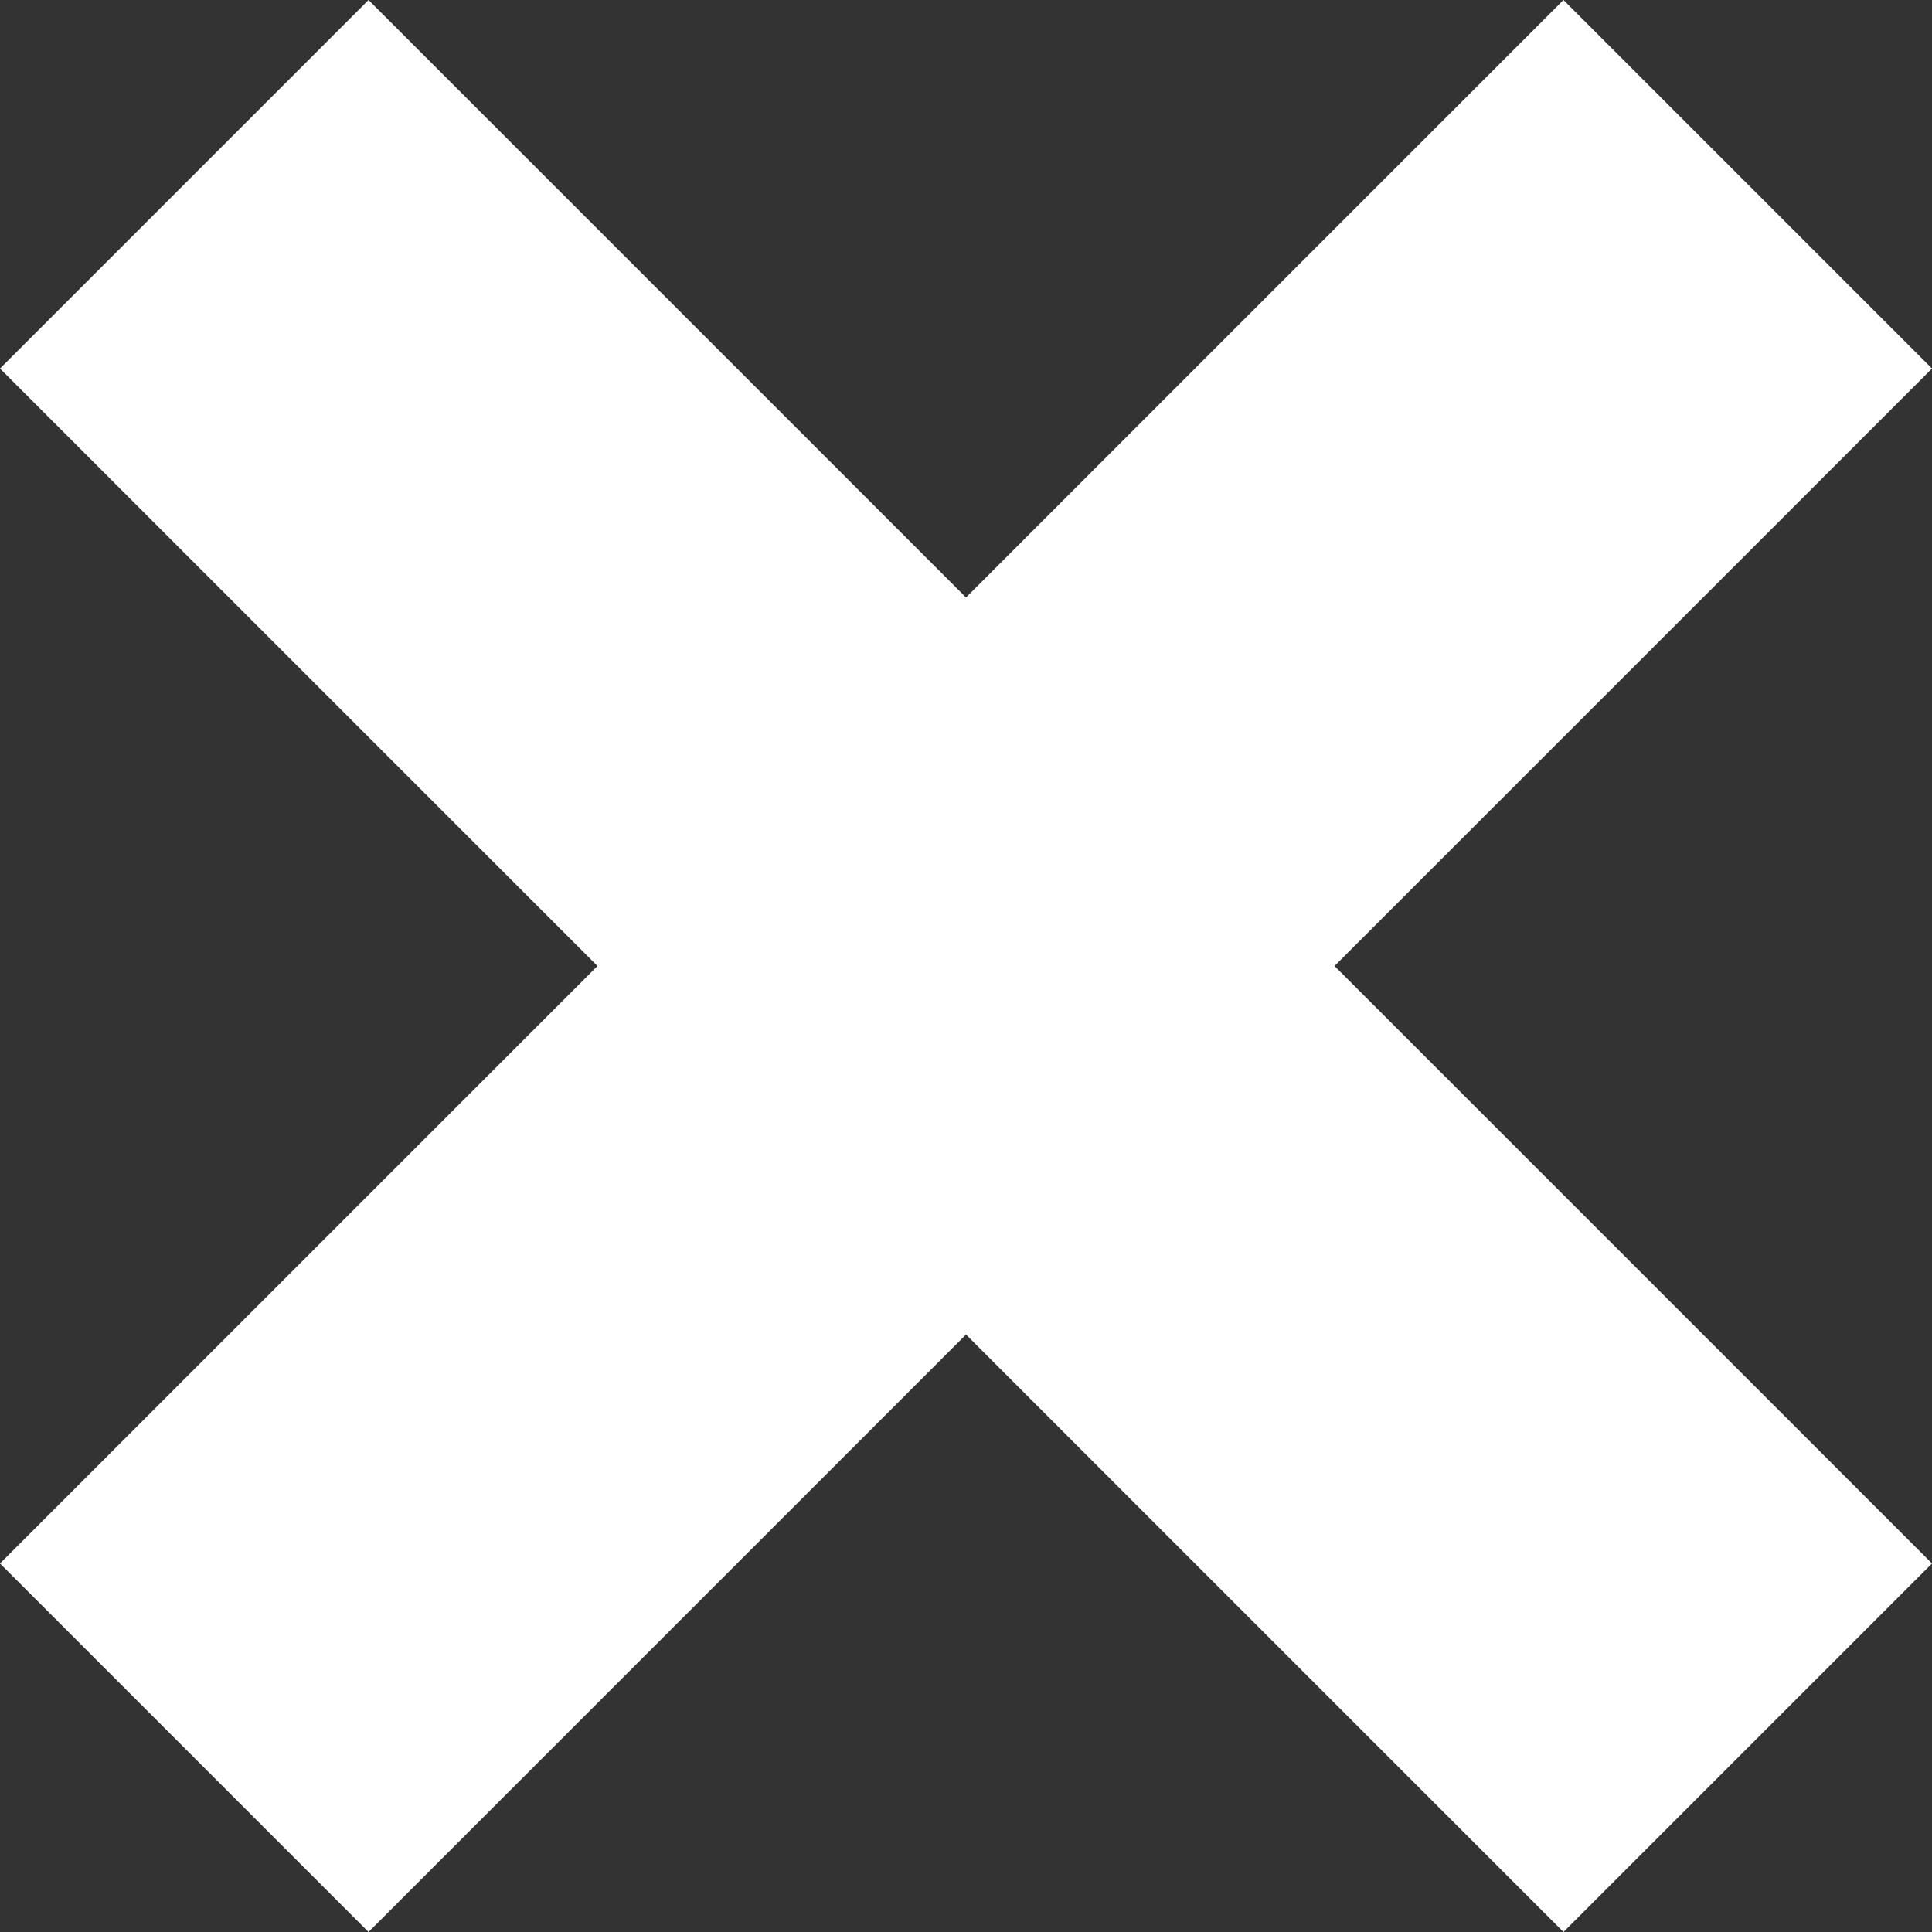
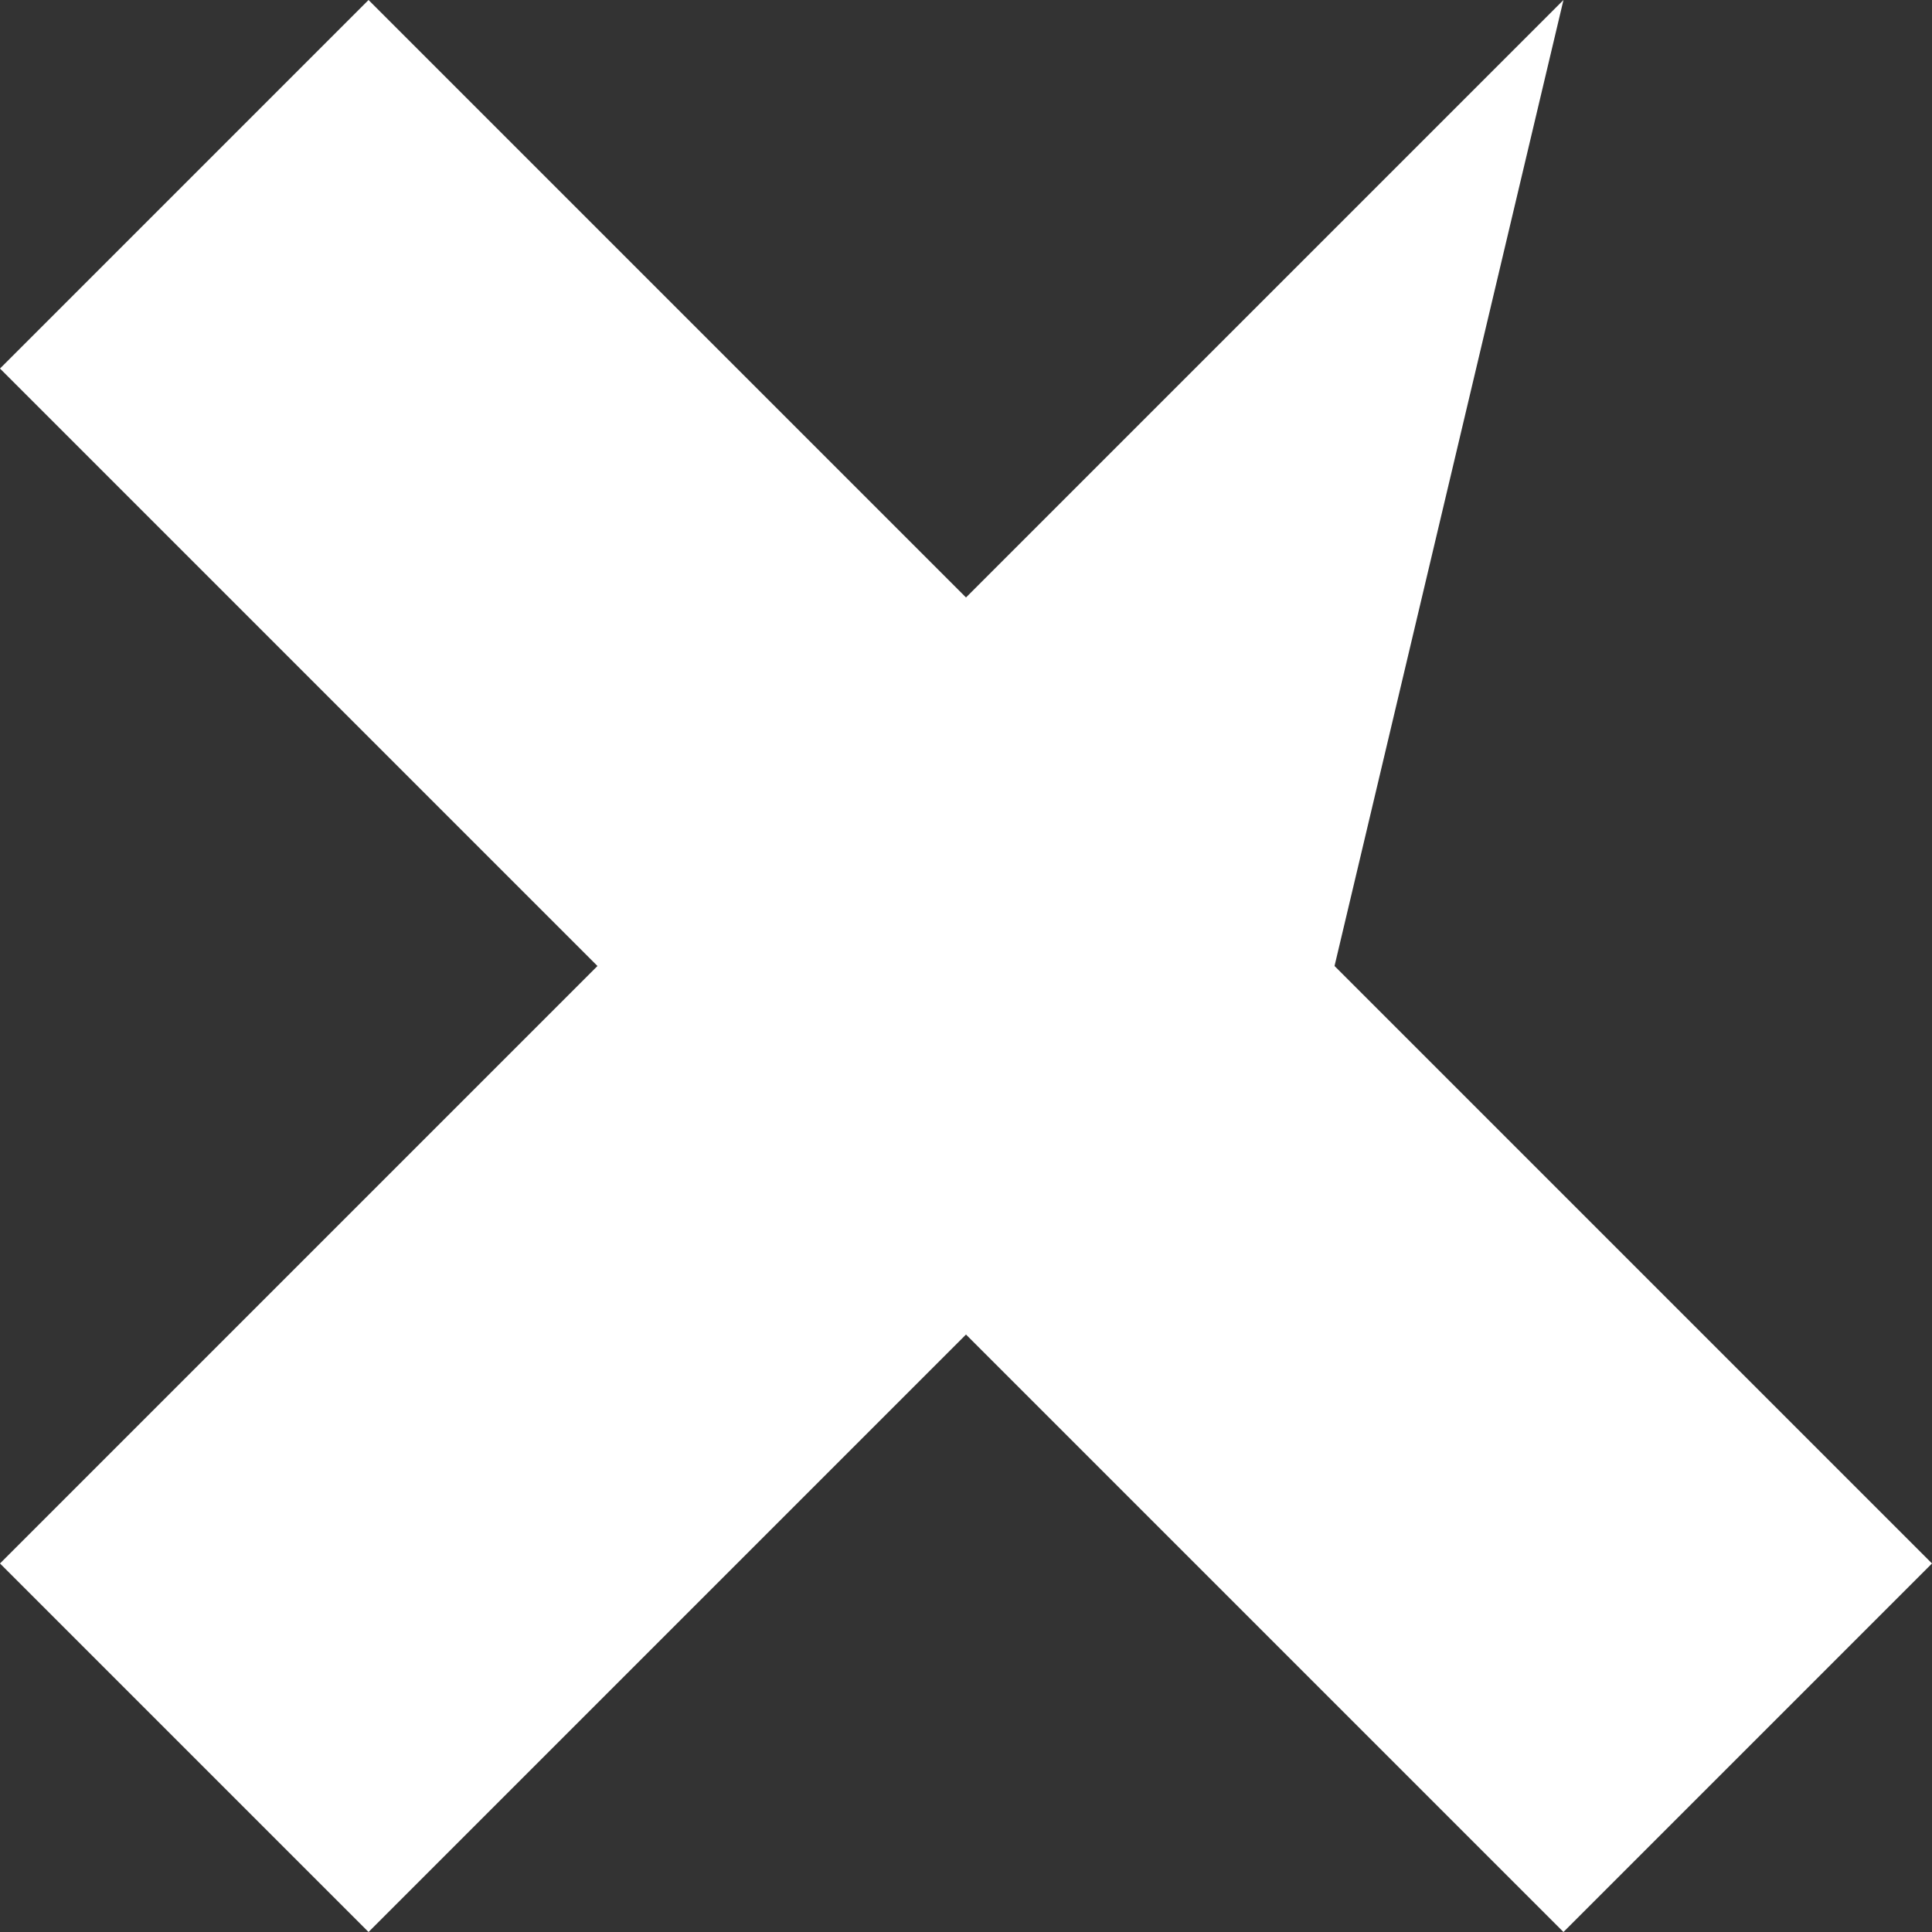
<svg xmlns="http://www.w3.org/2000/svg" width="8" height="8" viewBox="0 0 8 8" fill="none">
  <rect x="0" y="0" width="8" height="8" fill="#333333" stroke="none" />
-   <path fill-rule="evenodd" clip-rule="evenodd" d="M2.474 4L0 1.526L1.526 0L4 2.474L6.474 0L8 1.526L5.526 4L8 6.474L6.474 8L4 5.526L1.526 8L0 6.474L2.474 4Z" fill="white" />
+   <path fill-rule="evenodd" clip-rule="evenodd" d="M2.474 4L0 1.526L1.526 0L4 2.474L6.474 0L5.526 4L8 6.474L6.474 8L4 5.526L1.526 8L0 6.474L2.474 4Z" fill="white" />
</svg>